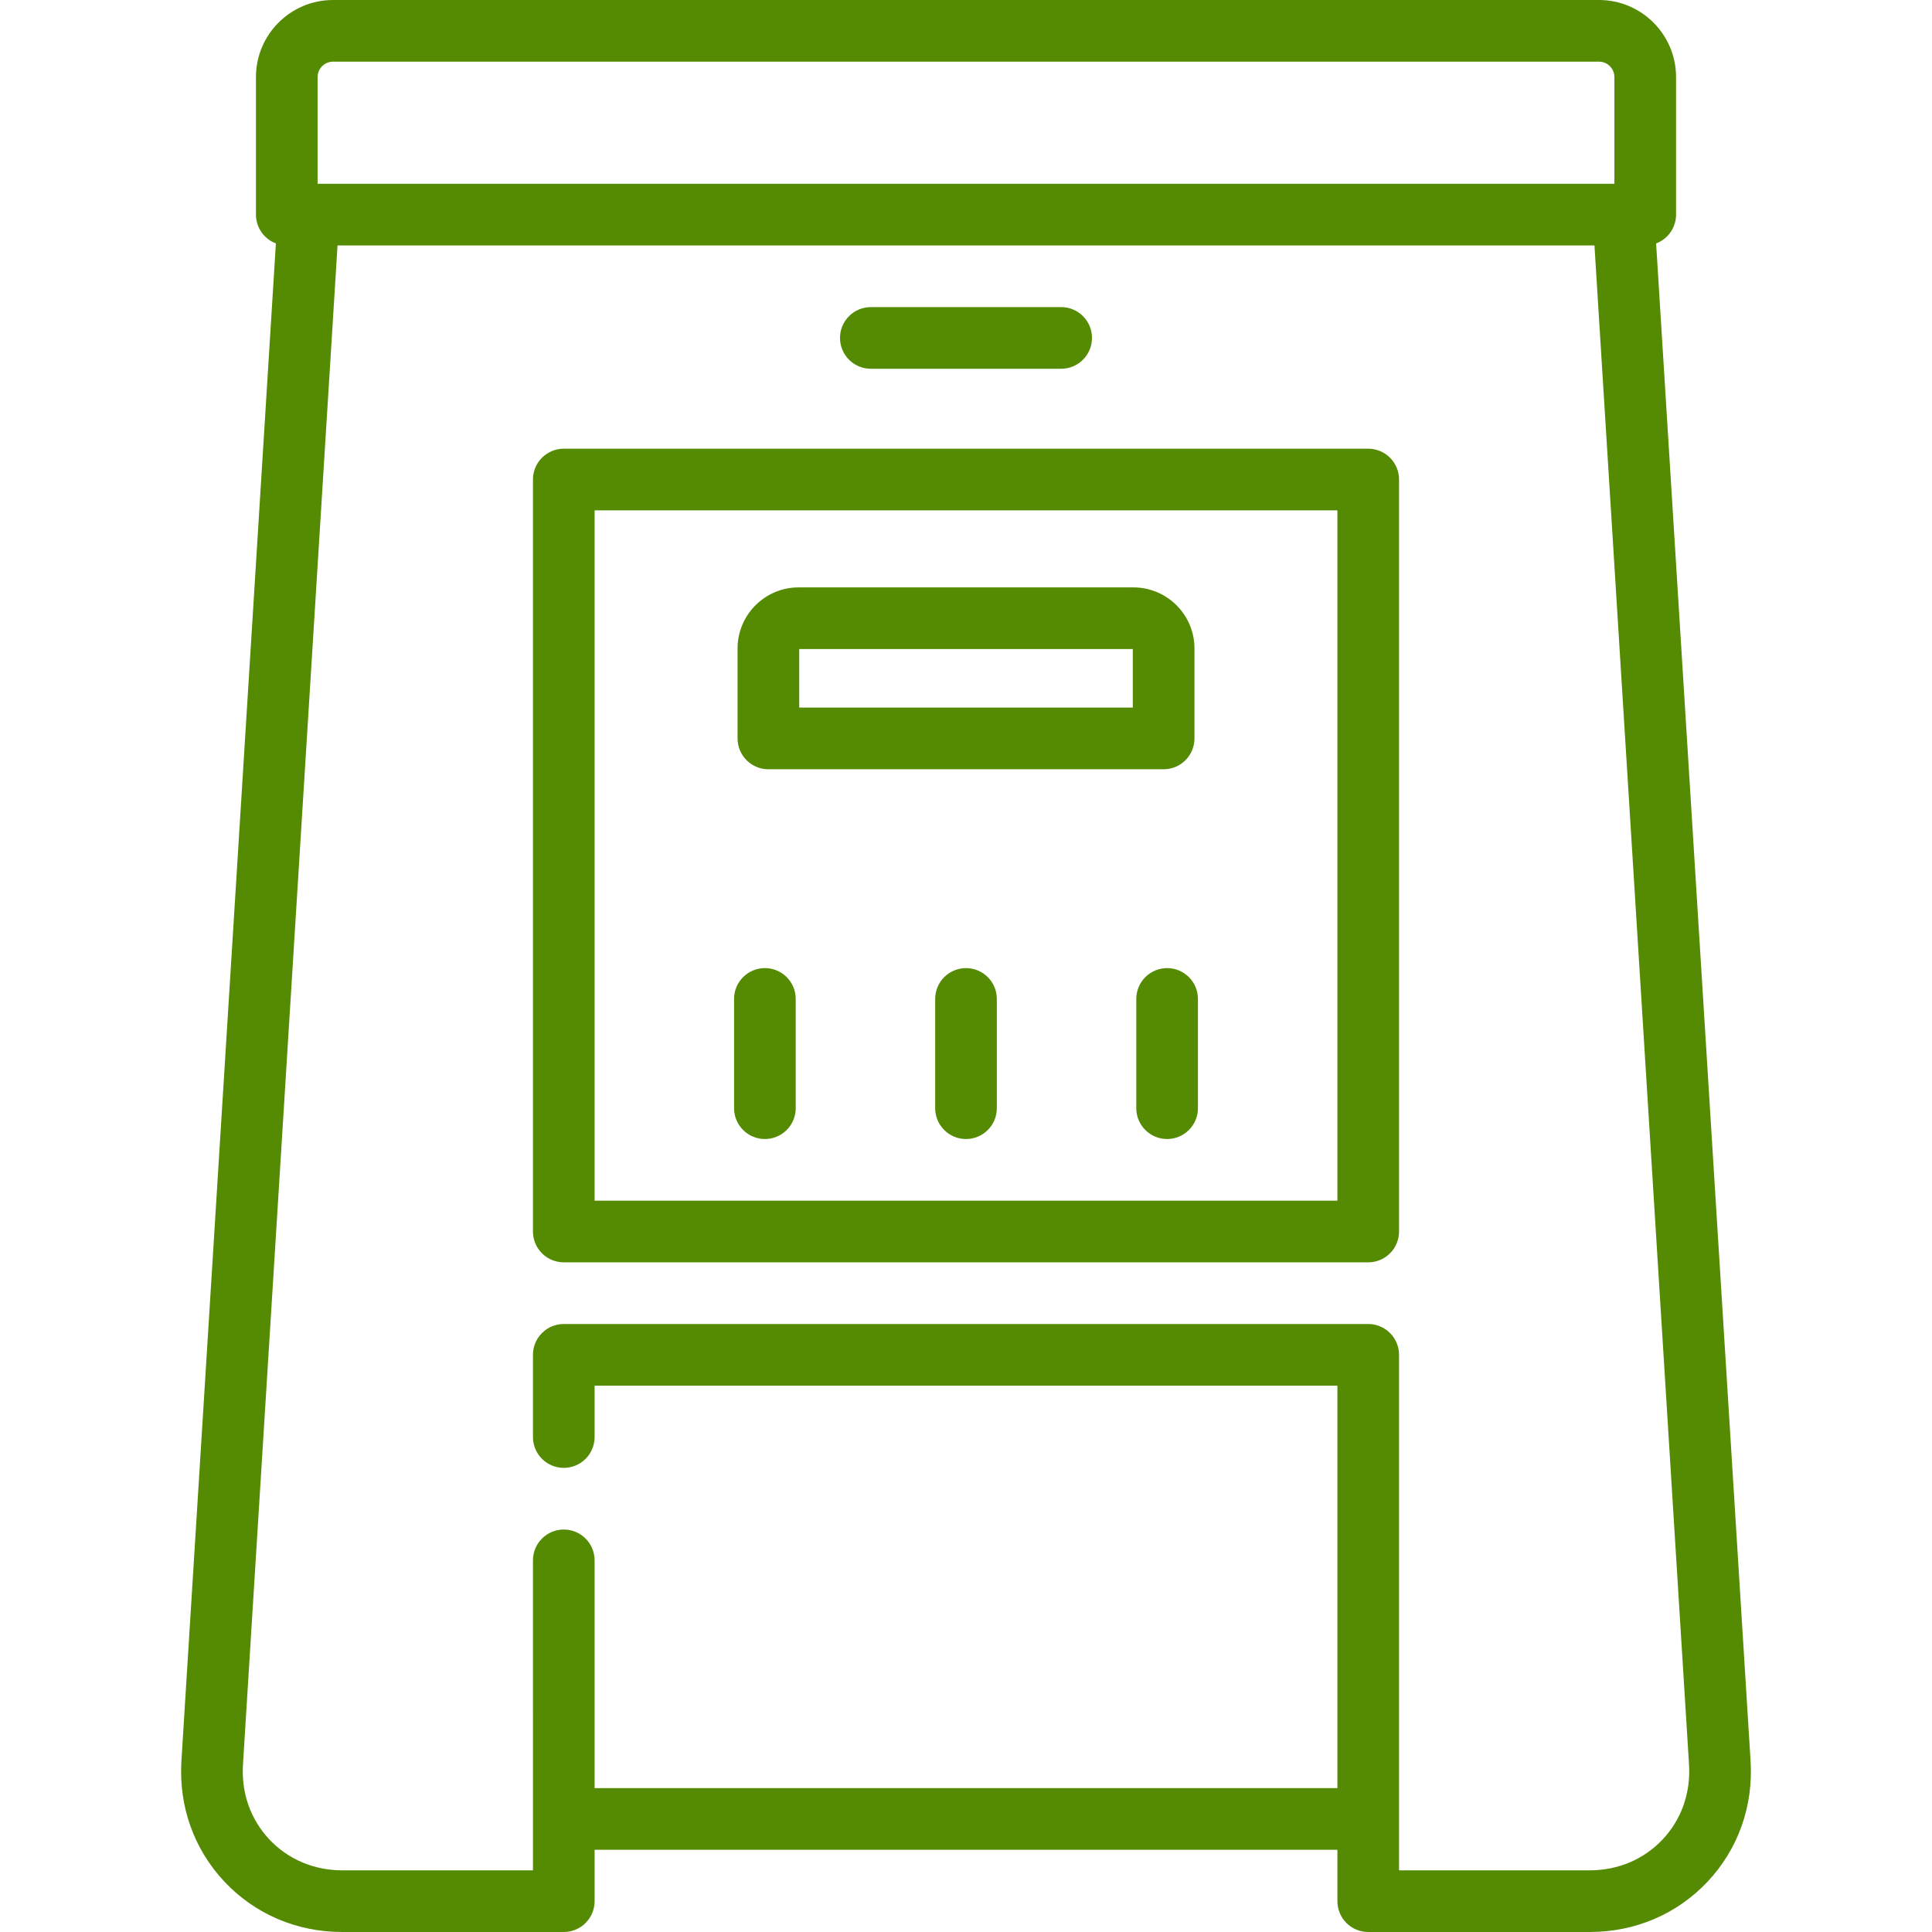
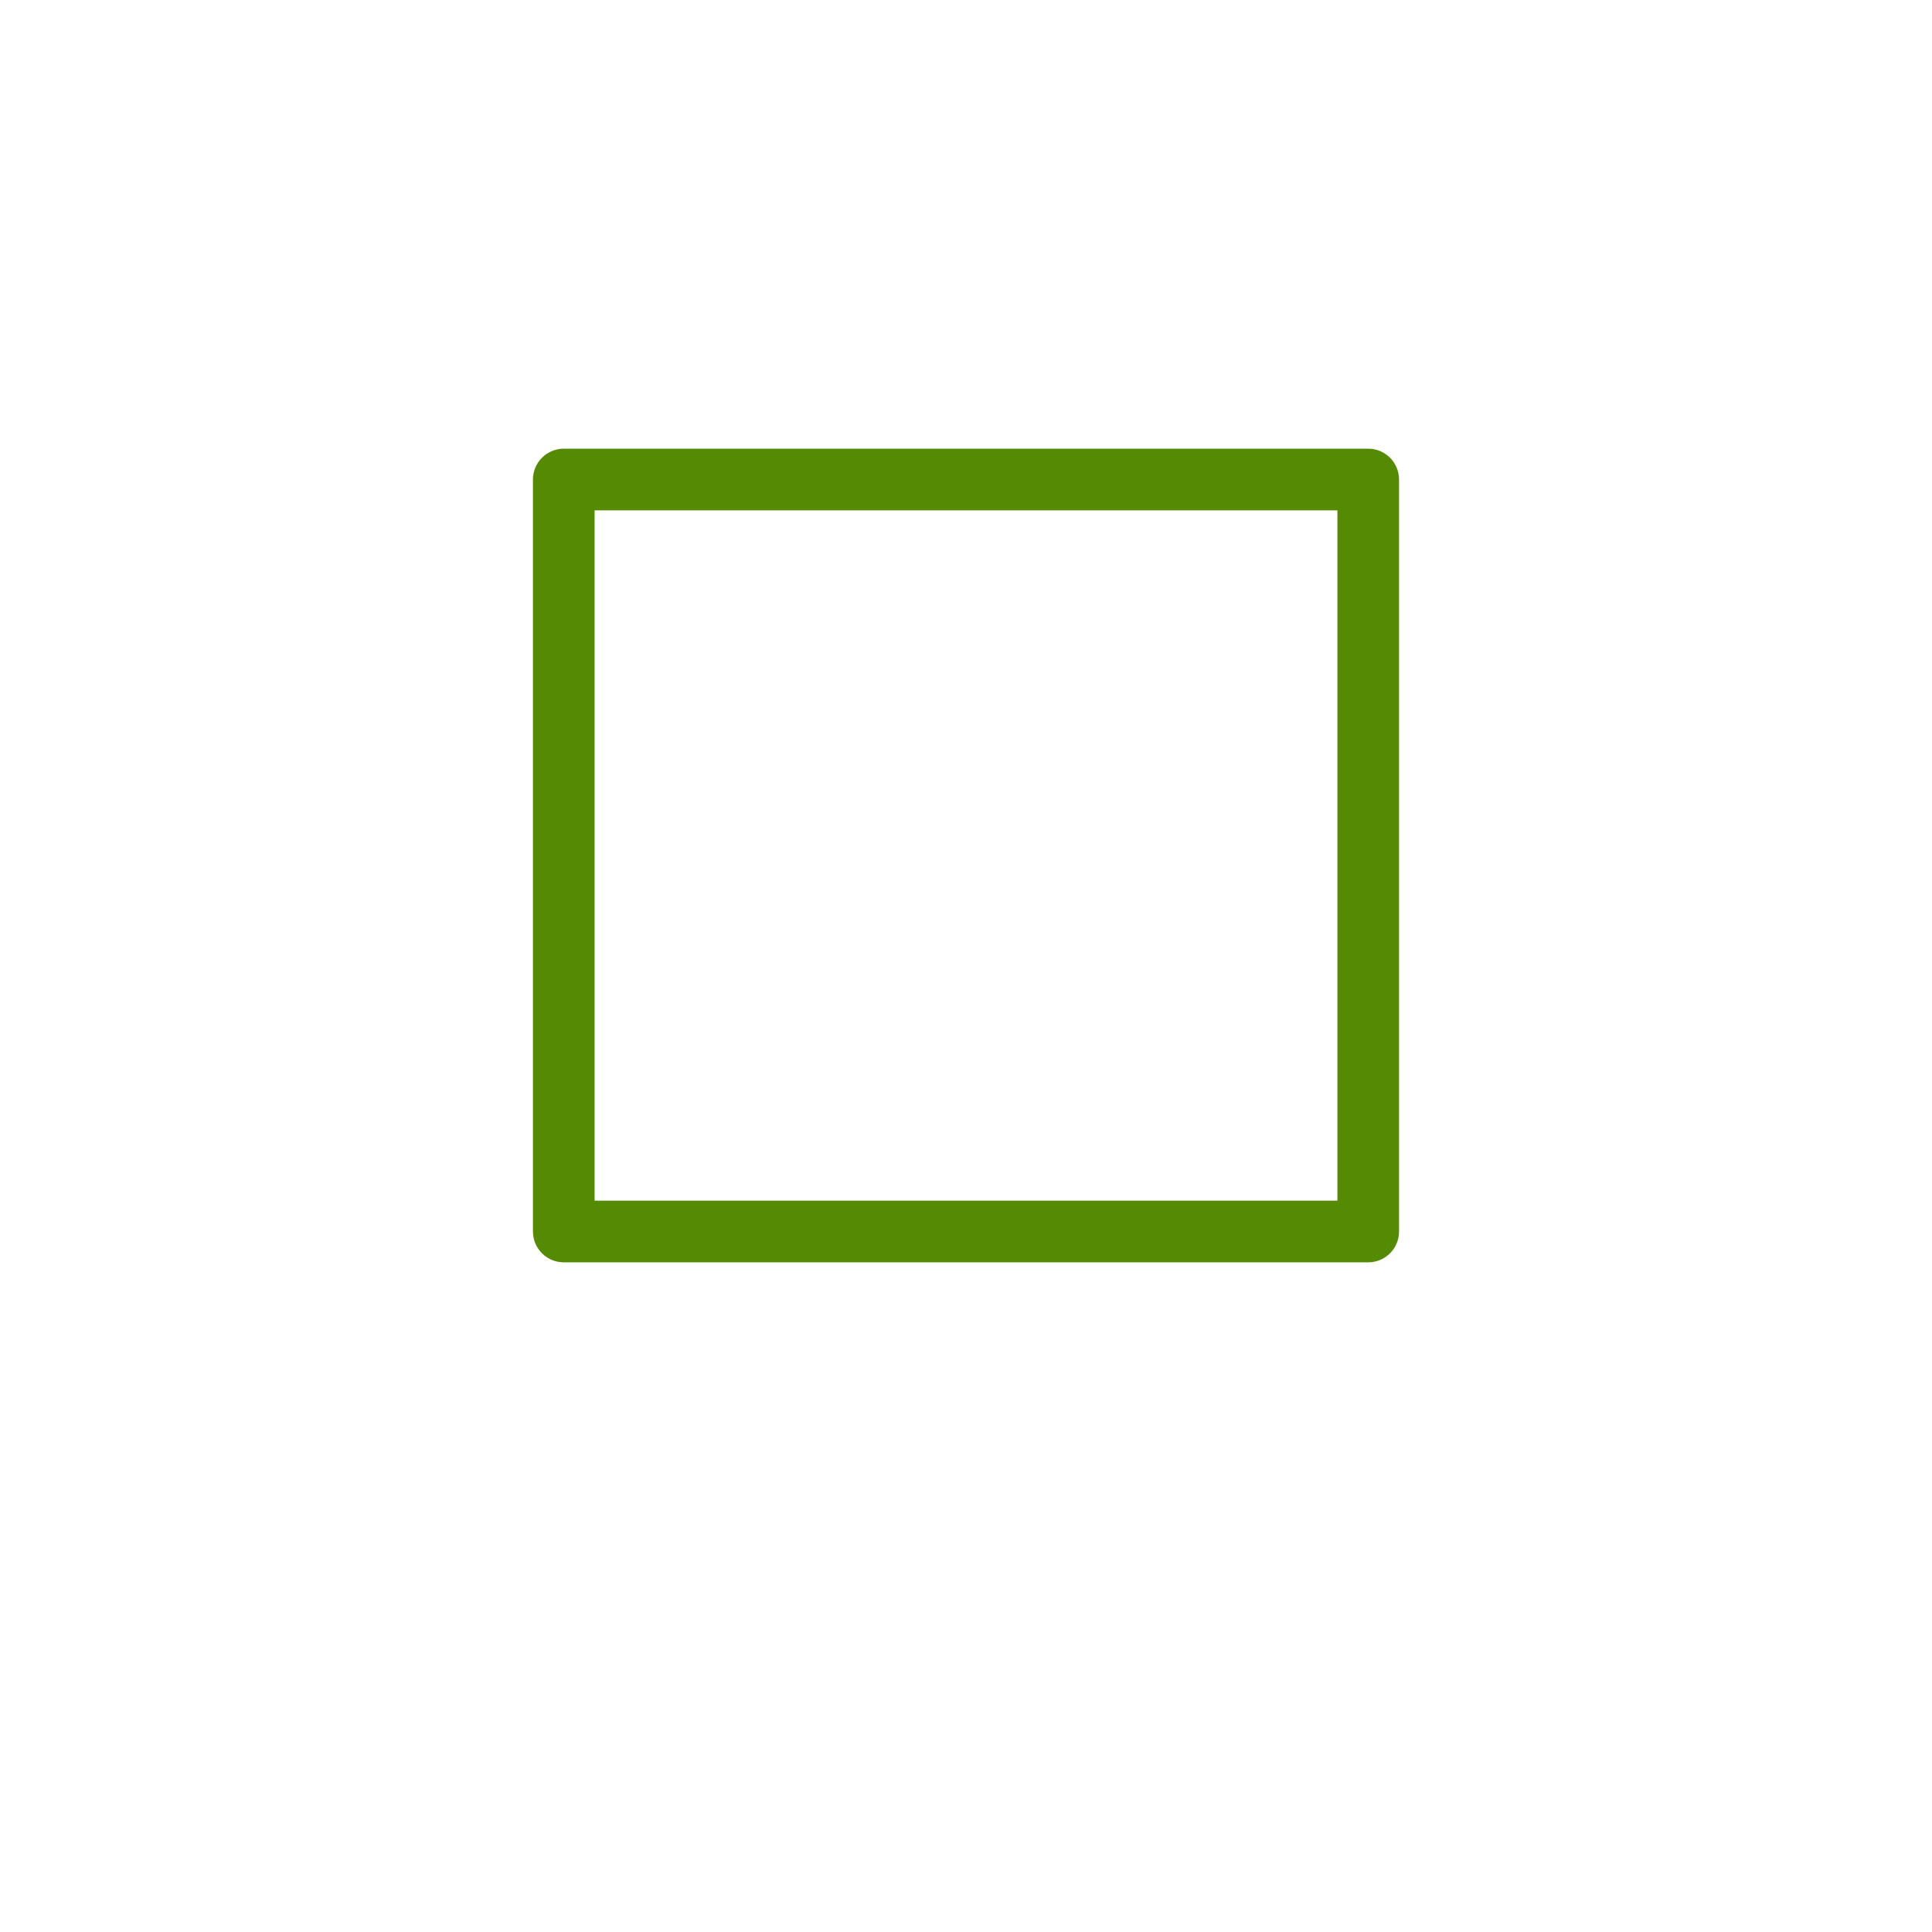
<svg xmlns="http://www.w3.org/2000/svg" width="512" height="512" viewBox="0 0 512 512" fill="none">
-   <path d="M463.92 466.636L438.888 64.512C440.44 63.927 441.777 62.883 442.721 61.518C443.665 60.154 444.171 58.535 444.172 56.876V20.423C444.172 9.162 435.011 0 423.749 0H88.251C76.991 0 67.829 9.162 67.829 20.423V56.876C67.83 58.534 68.336 60.154 69.28 61.517C70.224 62.882 71.561 63.926 73.113 64.511L48.08 466.636C47.331 478.669 51.374 490.038 59.466 498.649C67.557 507.258 78.652 512 90.709 512H149.409C151.576 511.999 153.654 511.138 155.186 509.606C156.718 508.074 157.579 505.996 157.58 503.83V490.213H354.423V503.83C354.423 505.997 355.284 508.075 356.816 509.607C358.348 511.139 360.426 512 362.593 512H421.293C433.349 512 444.446 507.258 452.536 498.648C460.627 490.037 464.67 478.669 463.92 466.636ZM421.292 495.66H370.762V359.044C370.762 356.877 369.901 354.799 368.369 353.267C366.837 351.734 364.759 350.874 362.592 350.874H149.407C147.24 350.874 145.162 351.734 143.63 353.267C142.098 354.799 141.237 356.877 141.237 359.044V380.831C141.237 382.998 142.098 385.076 143.63 386.608C145.162 388.14 147.24 389.001 149.407 389.001C151.574 389.001 153.652 388.14 155.184 386.608C156.717 385.076 157.577 382.998 157.577 380.831V367.214H354.422V473.872H157.578L157.577 413.512C157.577 411.345 156.717 409.267 155.184 407.735C153.652 406.202 151.574 405.342 149.407 405.342C147.24 405.342 145.162 406.202 143.63 407.735C142.098 409.267 141.237 411.345 141.237 413.512L141.238 495.66H90.709C83.21 495.66 76.344 492.747 71.374 487.459C66.403 482.17 63.923 475.135 64.389 467.651L89.451 65.046H422.549L447.611 467.651C448.077 475.135 445.596 482.169 440.627 487.458C435.658 492.747 428.791 495.66 421.292 495.66ZM427.832 20.423V48.705H84.17V20.423C84.171 19.341 84.601 18.303 85.366 17.538C86.132 16.773 87.169 16.342 88.251 16.34H423.75C424.832 16.342 425.87 16.773 426.635 17.538C427.4 18.303 427.831 19.341 427.832 20.423Z" fill="#558B03" />
  <path d="M362.593 118.907H149.407C147.24 118.907 145.162 119.768 143.63 121.3C142.098 122.832 141.237 124.911 141.237 127.077V326.363C141.237 328.53 142.098 330.608 143.63 332.14C145.162 333.672 147.24 334.533 149.407 334.533H362.592C364.759 334.533 366.837 333.672 368.369 332.14C369.902 330.608 370.762 328.53 370.762 326.363V127.077C370.762 126.005 370.551 124.942 370.141 123.951C369.73 122.96 369.129 122.059 368.37 121.3C367.611 120.542 366.711 119.94 365.72 119.529C364.728 119.119 363.666 118.907 362.593 118.907ZM354.423 318.193H157.577V135.248H354.422V318.193H354.423Z" fill="#558B03" />
-   <path d="M203.631 203.863H308.376C310.542 203.863 312.62 203.002 314.153 201.47C315.685 199.937 316.546 197.859 316.546 195.692V171.85C316.546 162.926 309.285 155.665 300.362 155.665H211.646C202.723 155.665 195.462 162.926 195.462 171.85V195.692C195.462 196.765 195.673 197.828 196.083 198.819C196.494 199.81 197.095 200.711 197.854 201.47C198.613 202.229 199.513 202.83 200.505 203.241C201.496 203.652 202.558 203.863 203.631 203.863ZM211.801 172.005H300.205V187.522H211.801V172.005ZM230.781 97.726H281.221C285.734 97.726 289.391 94.068 289.391 89.556C289.391 85.044 285.734 81.386 281.221 81.386H230.781C226.268 81.386 222.611 85.044 222.611 89.556C222.611 94.068 226.268 97.726 230.781 97.726ZM202.704 301.852C204.871 301.852 206.949 300.991 208.481 299.459C210.014 297.927 210.874 295.849 210.874 293.682V264.729C210.874 260.216 207.217 256.558 202.704 256.558C198.191 256.558 194.534 260.216 194.534 264.729V293.682C194.534 295.849 195.395 297.927 196.927 299.459C198.459 300.991 200.537 301.852 202.704 301.852ZM256 256.558C253.833 256.558 251.755 257.419 250.223 258.951C248.691 260.484 247.83 262.562 247.83 264.729V293.682C247.83 298.194 251.487 301.852 256 301.852C260.513 301.852 264.17 298.194 264.17 293.682V264.729C264.17 263.656 263.959 262.593 263.548 261.602C263.138 260.611 262.536 259.71 261.777 258.951C261.019 258.193 260.118 257.591 259.127 257.18C258.135 256.77 257.073 256.558 256 256.558ZM309.297 256.558C307.13 256.558 305.052 257.419 303.52 258.951C301.988 260.484 301.127 262.562 301.127 264.729V293.682C301.127 298.194 304.784 301.852 309.297 301.852C313.81 301.852 317.467 298.194 317.467 293.682V264.729C317.467 262.562 316.607 260.484 315.074 258.951C313.542 257.419 311.464 256.558 309.297 256.558Z" fill="#558B03" />
</svg>